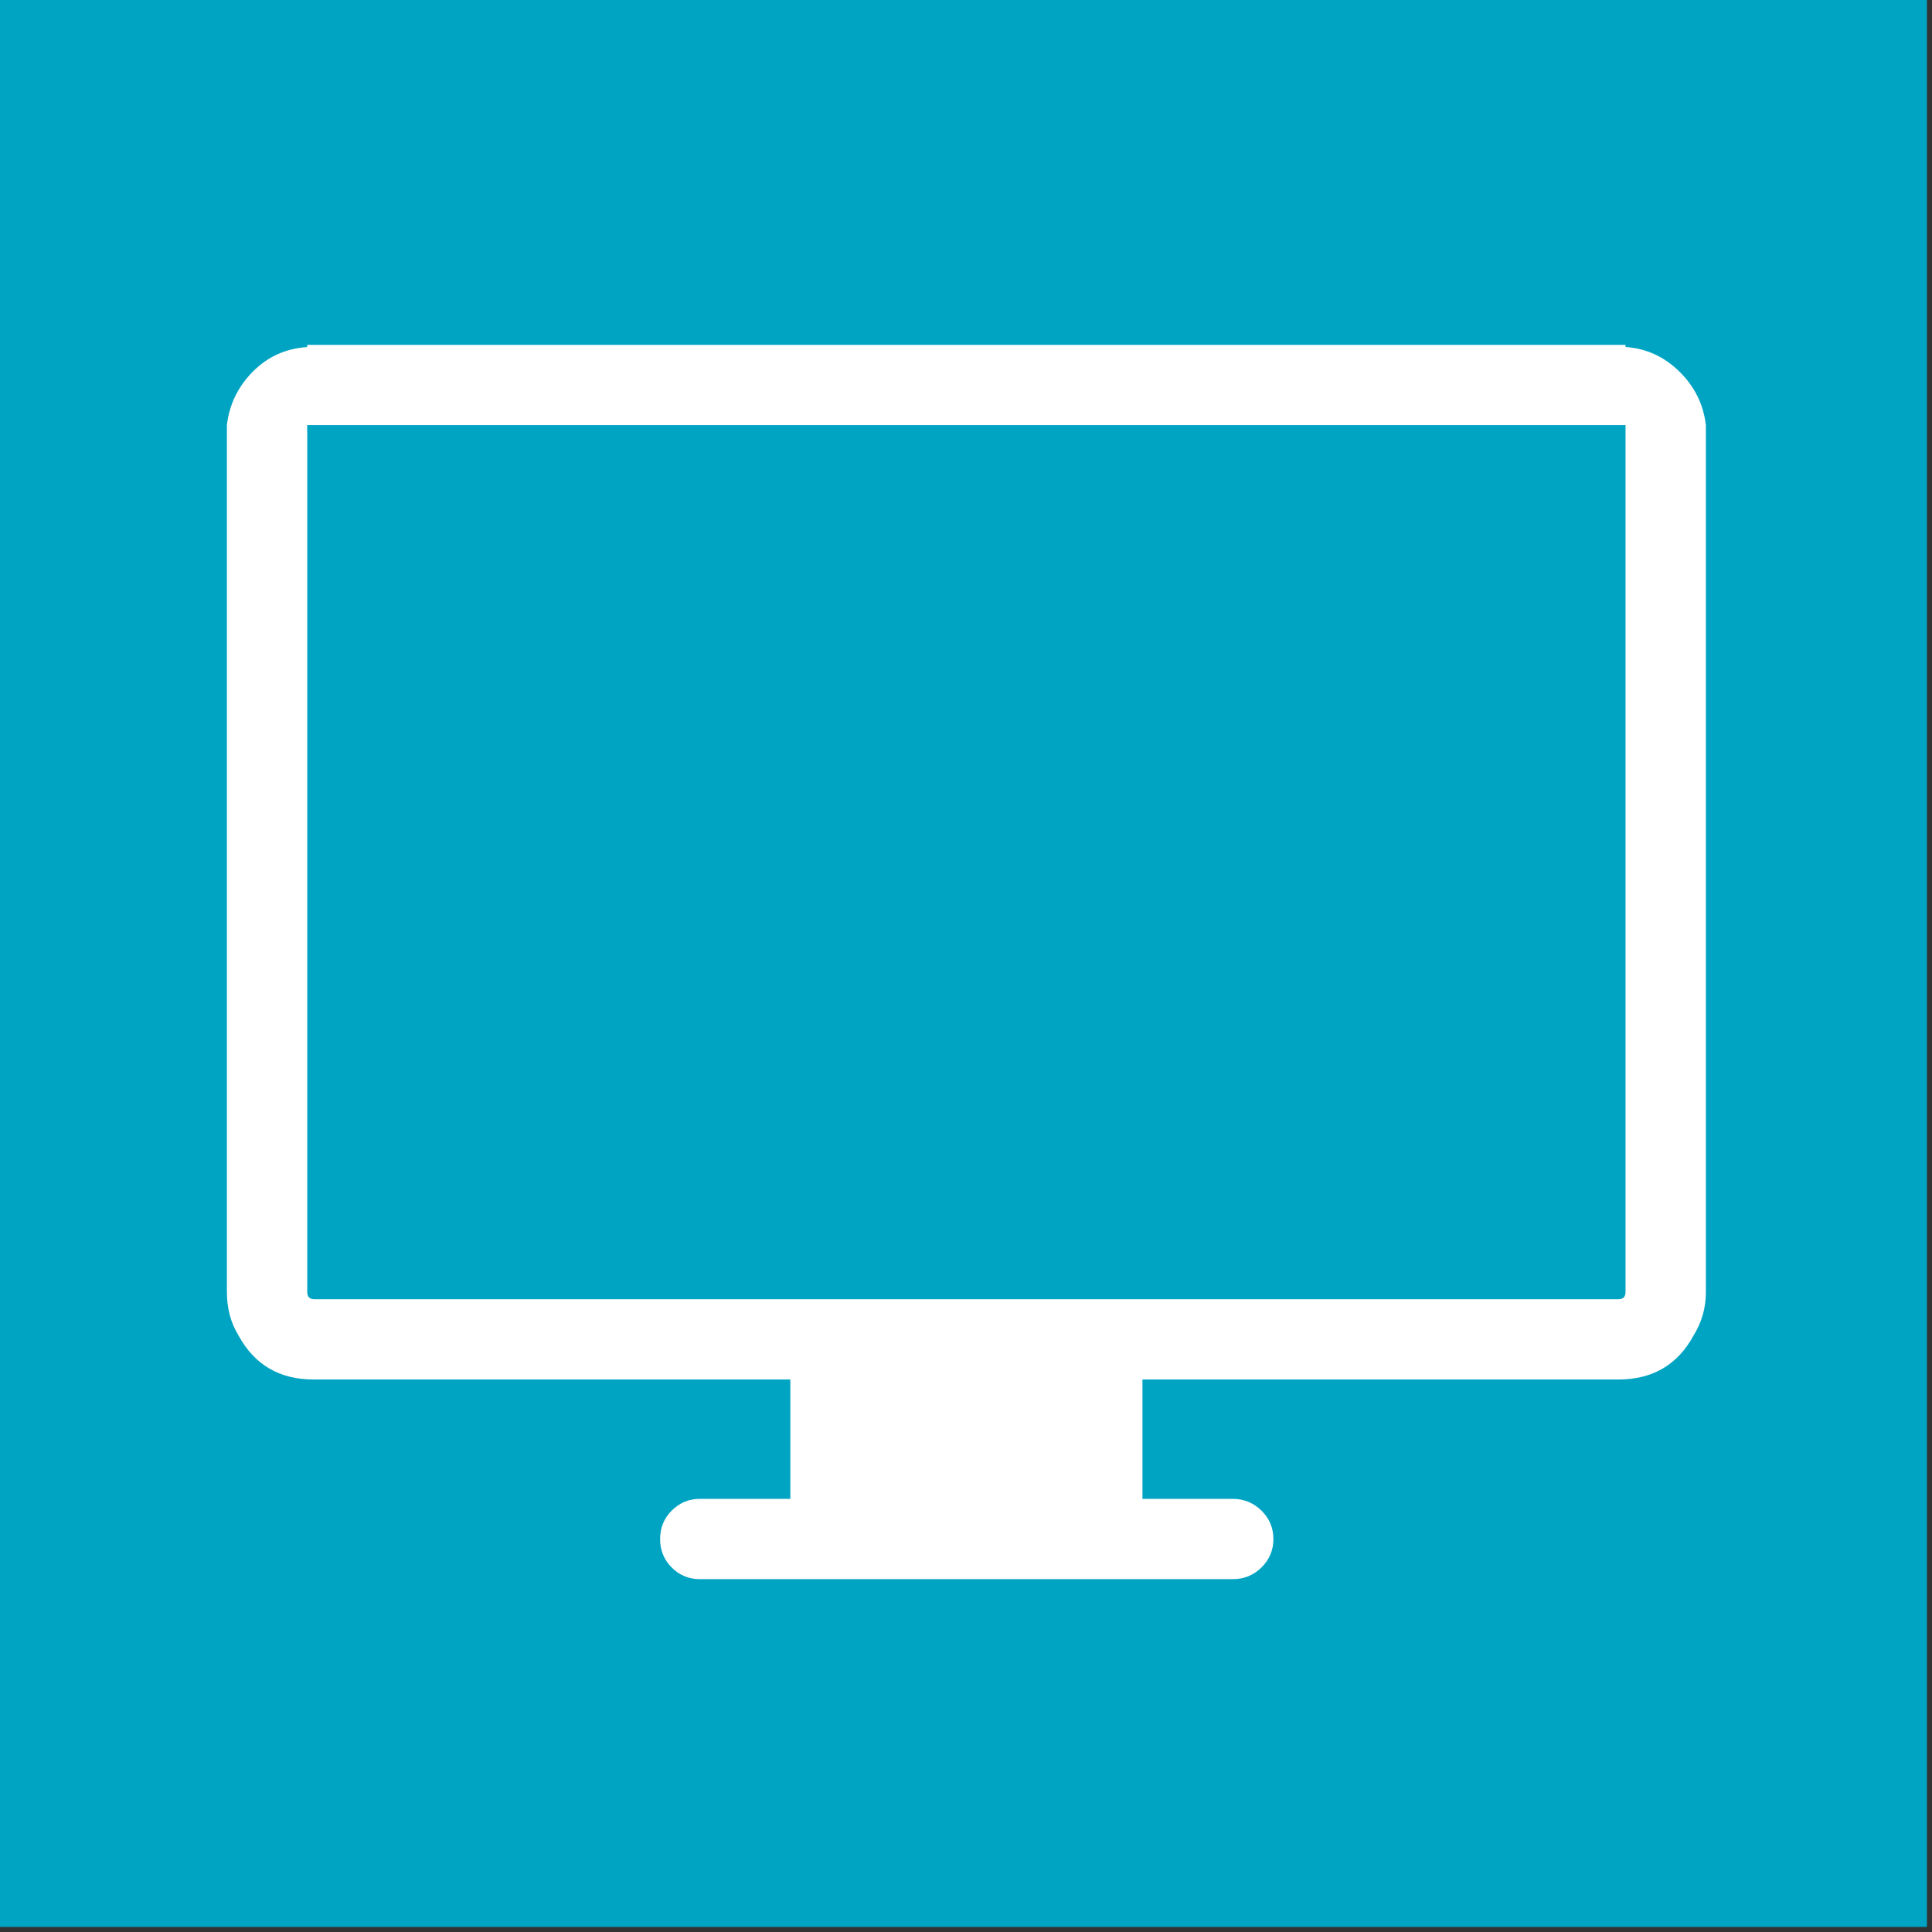
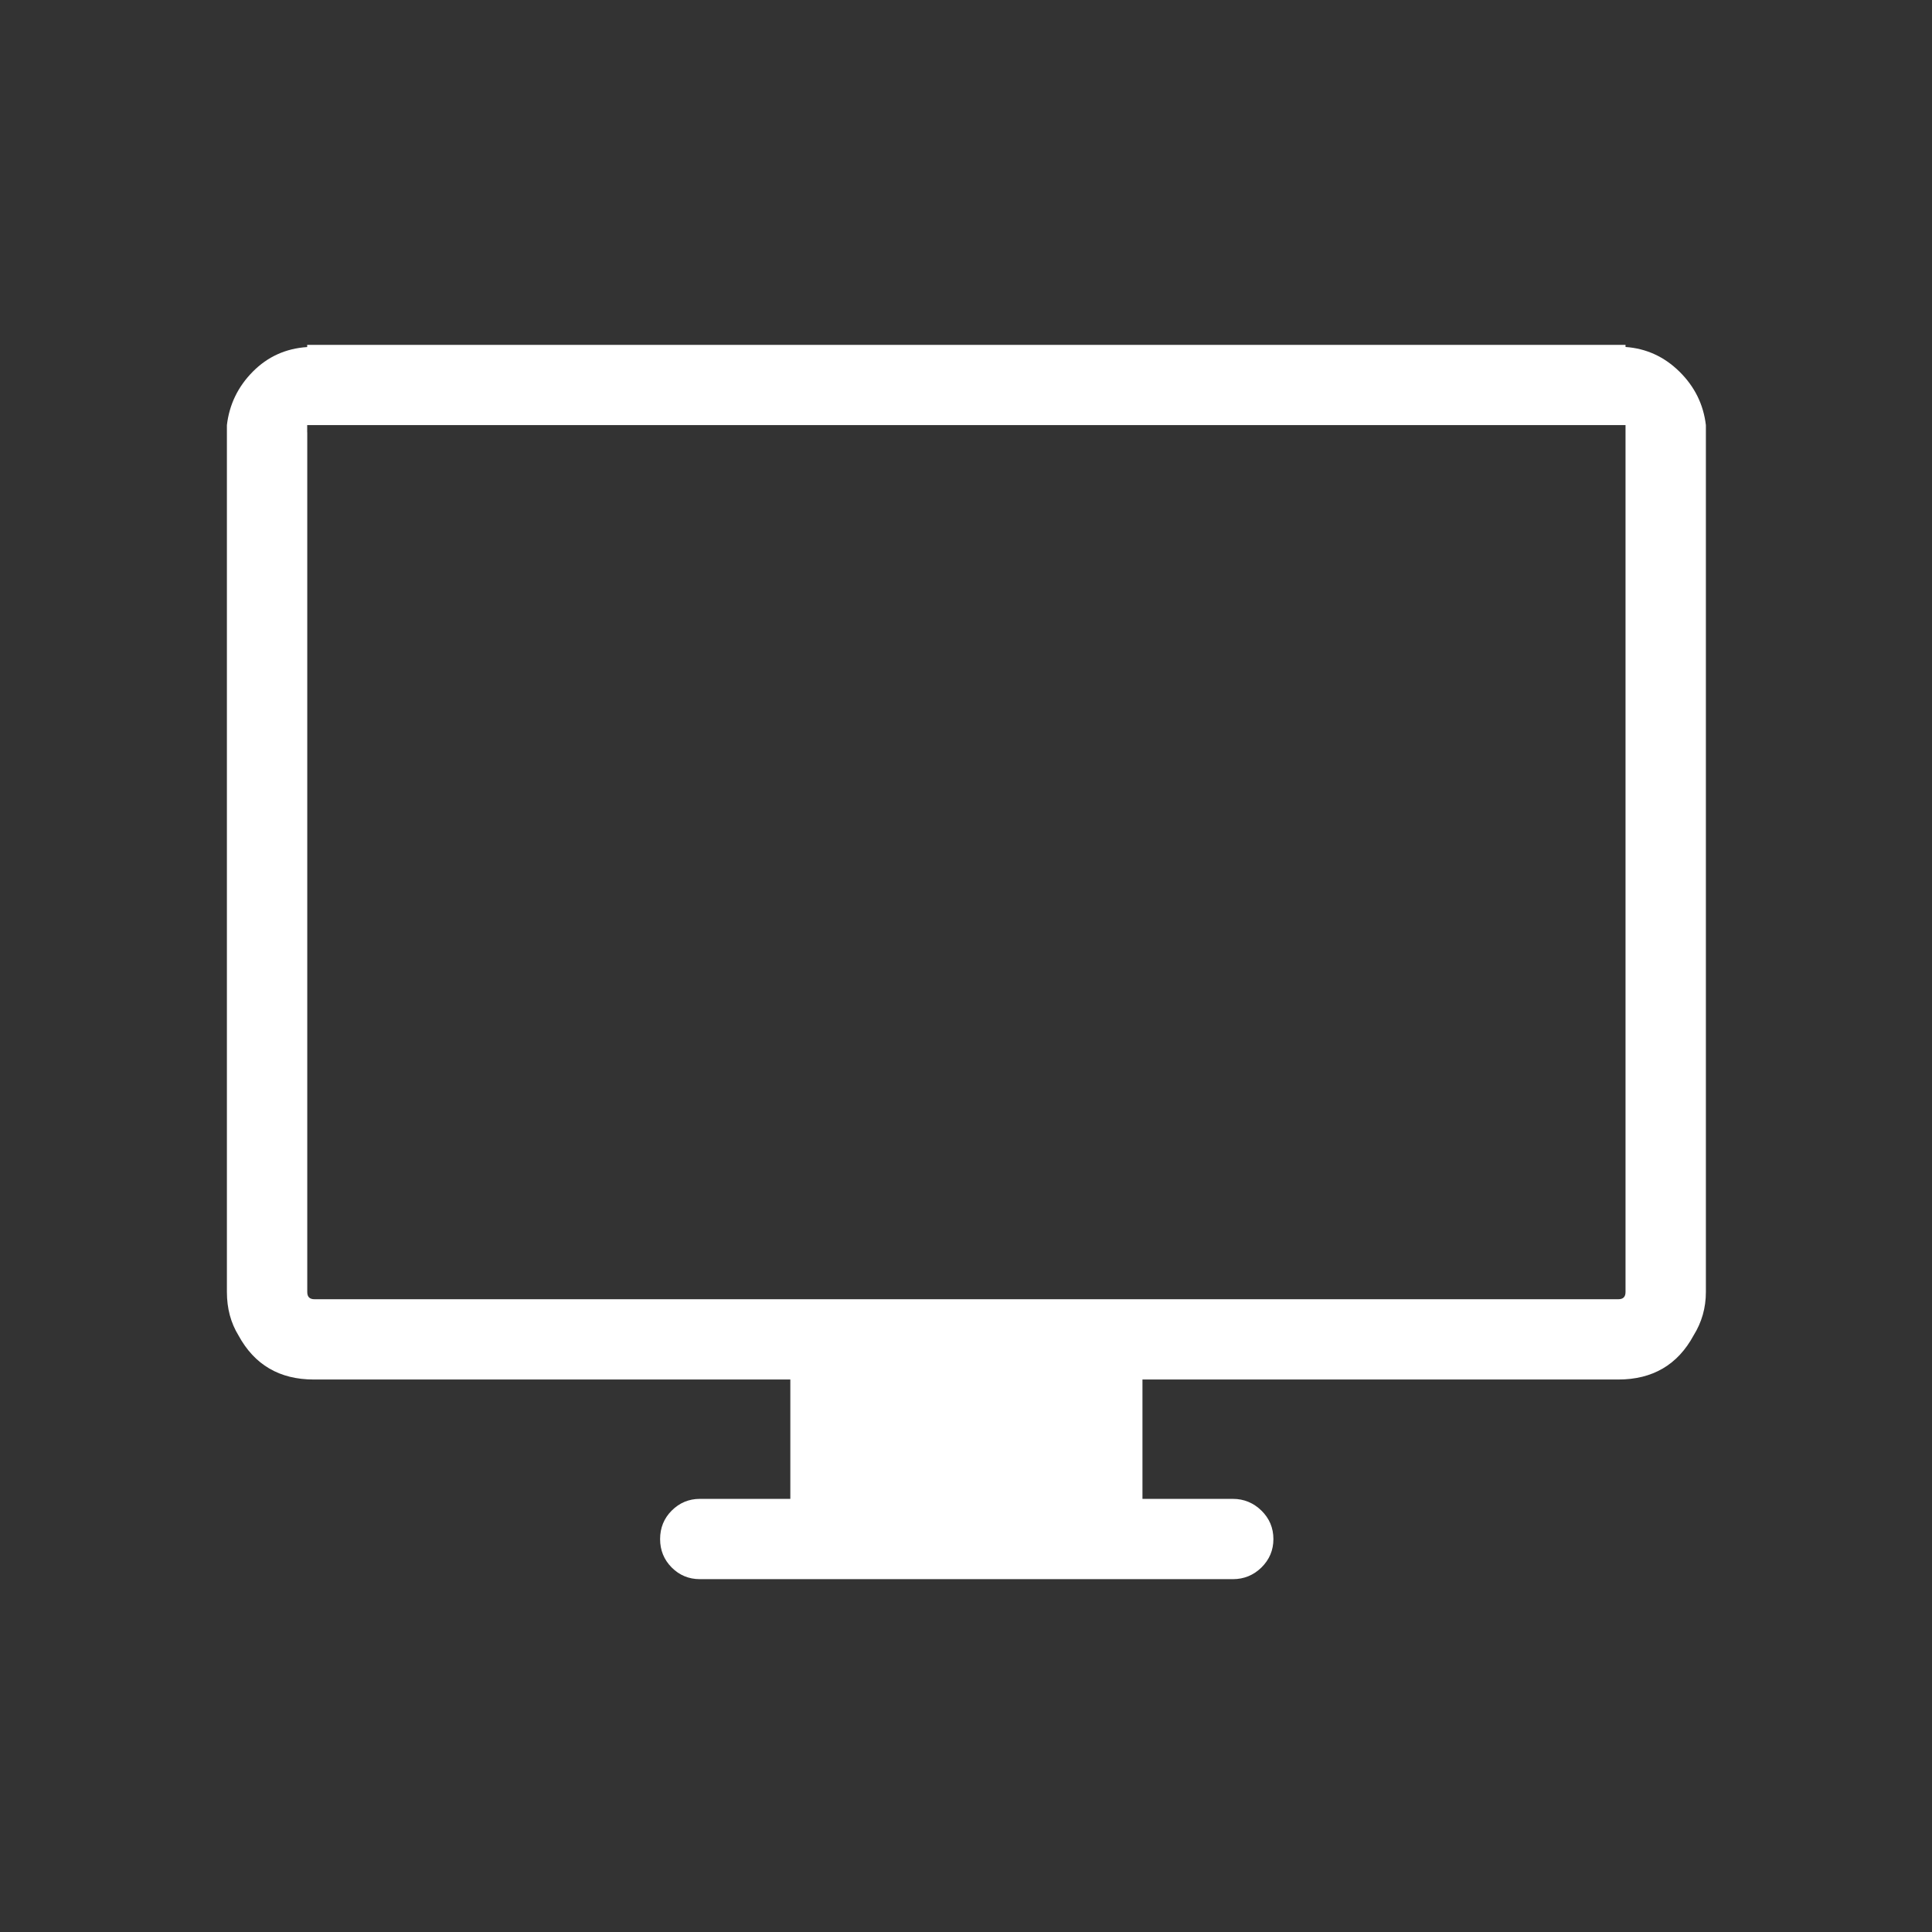
<svg xmlns="http://www.w3.org/2000/svg" version="1.0" x="0px" y="0px" width="27px" height="27px" viewBox="0 0 27 27" overflow="visible" enable-background="new 0 0 27 27" xml:space="preserve">
  <rect x="0" y="0" width="27" height="27" fill="#333333" stroke="none" />
  <defs>
</defs>
-   <rect fill="#00A4C3" width="26.929" height="26.929" />
  <path fill="#FFFFFF" d="M4.293,6.043V5.941h18.424v0.102v12.013c0,0.068-0.033,0.101-0.101,0.101H4.396  c-0.068,0-0.102-0.032-0.102-0.101V6.043z M3.333,18.663c0.223,0.41,0.573,0.616,1.052,0.616h6.66v1.668H9.781  c-0.155,0-0.286,0.056-0.394,0.164s-0.162,0.241-0.162,0.398c0,0.156,0.054,0.288,0.162,0.397c0.108,0.108,0.239,0.163,0.394,0.163  h7.449c0.155,0,0.288-0.055,0.399-0.163c0.11-0.109,0.167-0.241,0.167-0.397c0-0.157-0.057-0.29-0.167-0.398  c-0.111-0.108-0.244-0.164-0.399-0.164h-1.264v-1.668h6.65c0.479,0,0.83-0.206,1.052-0.616c0.114-0.183,0.172-0.385,0.172-0.607  V6.043V5.941c-0.034-0.289-0.157-0.538-0.369-0.747c-0.213-0.21-0.464-0.324-0.754-0.345V4.82h-0.101H4.396H4.293V4.85  C3.994,4.87,3.741,4.984,3.533,5.194C3.326,5.403,3.205,5.652,3.171,5.941v0.102v12.013C3.171,18.285,3.225,18.487,3.333,18.663" />
</svg>